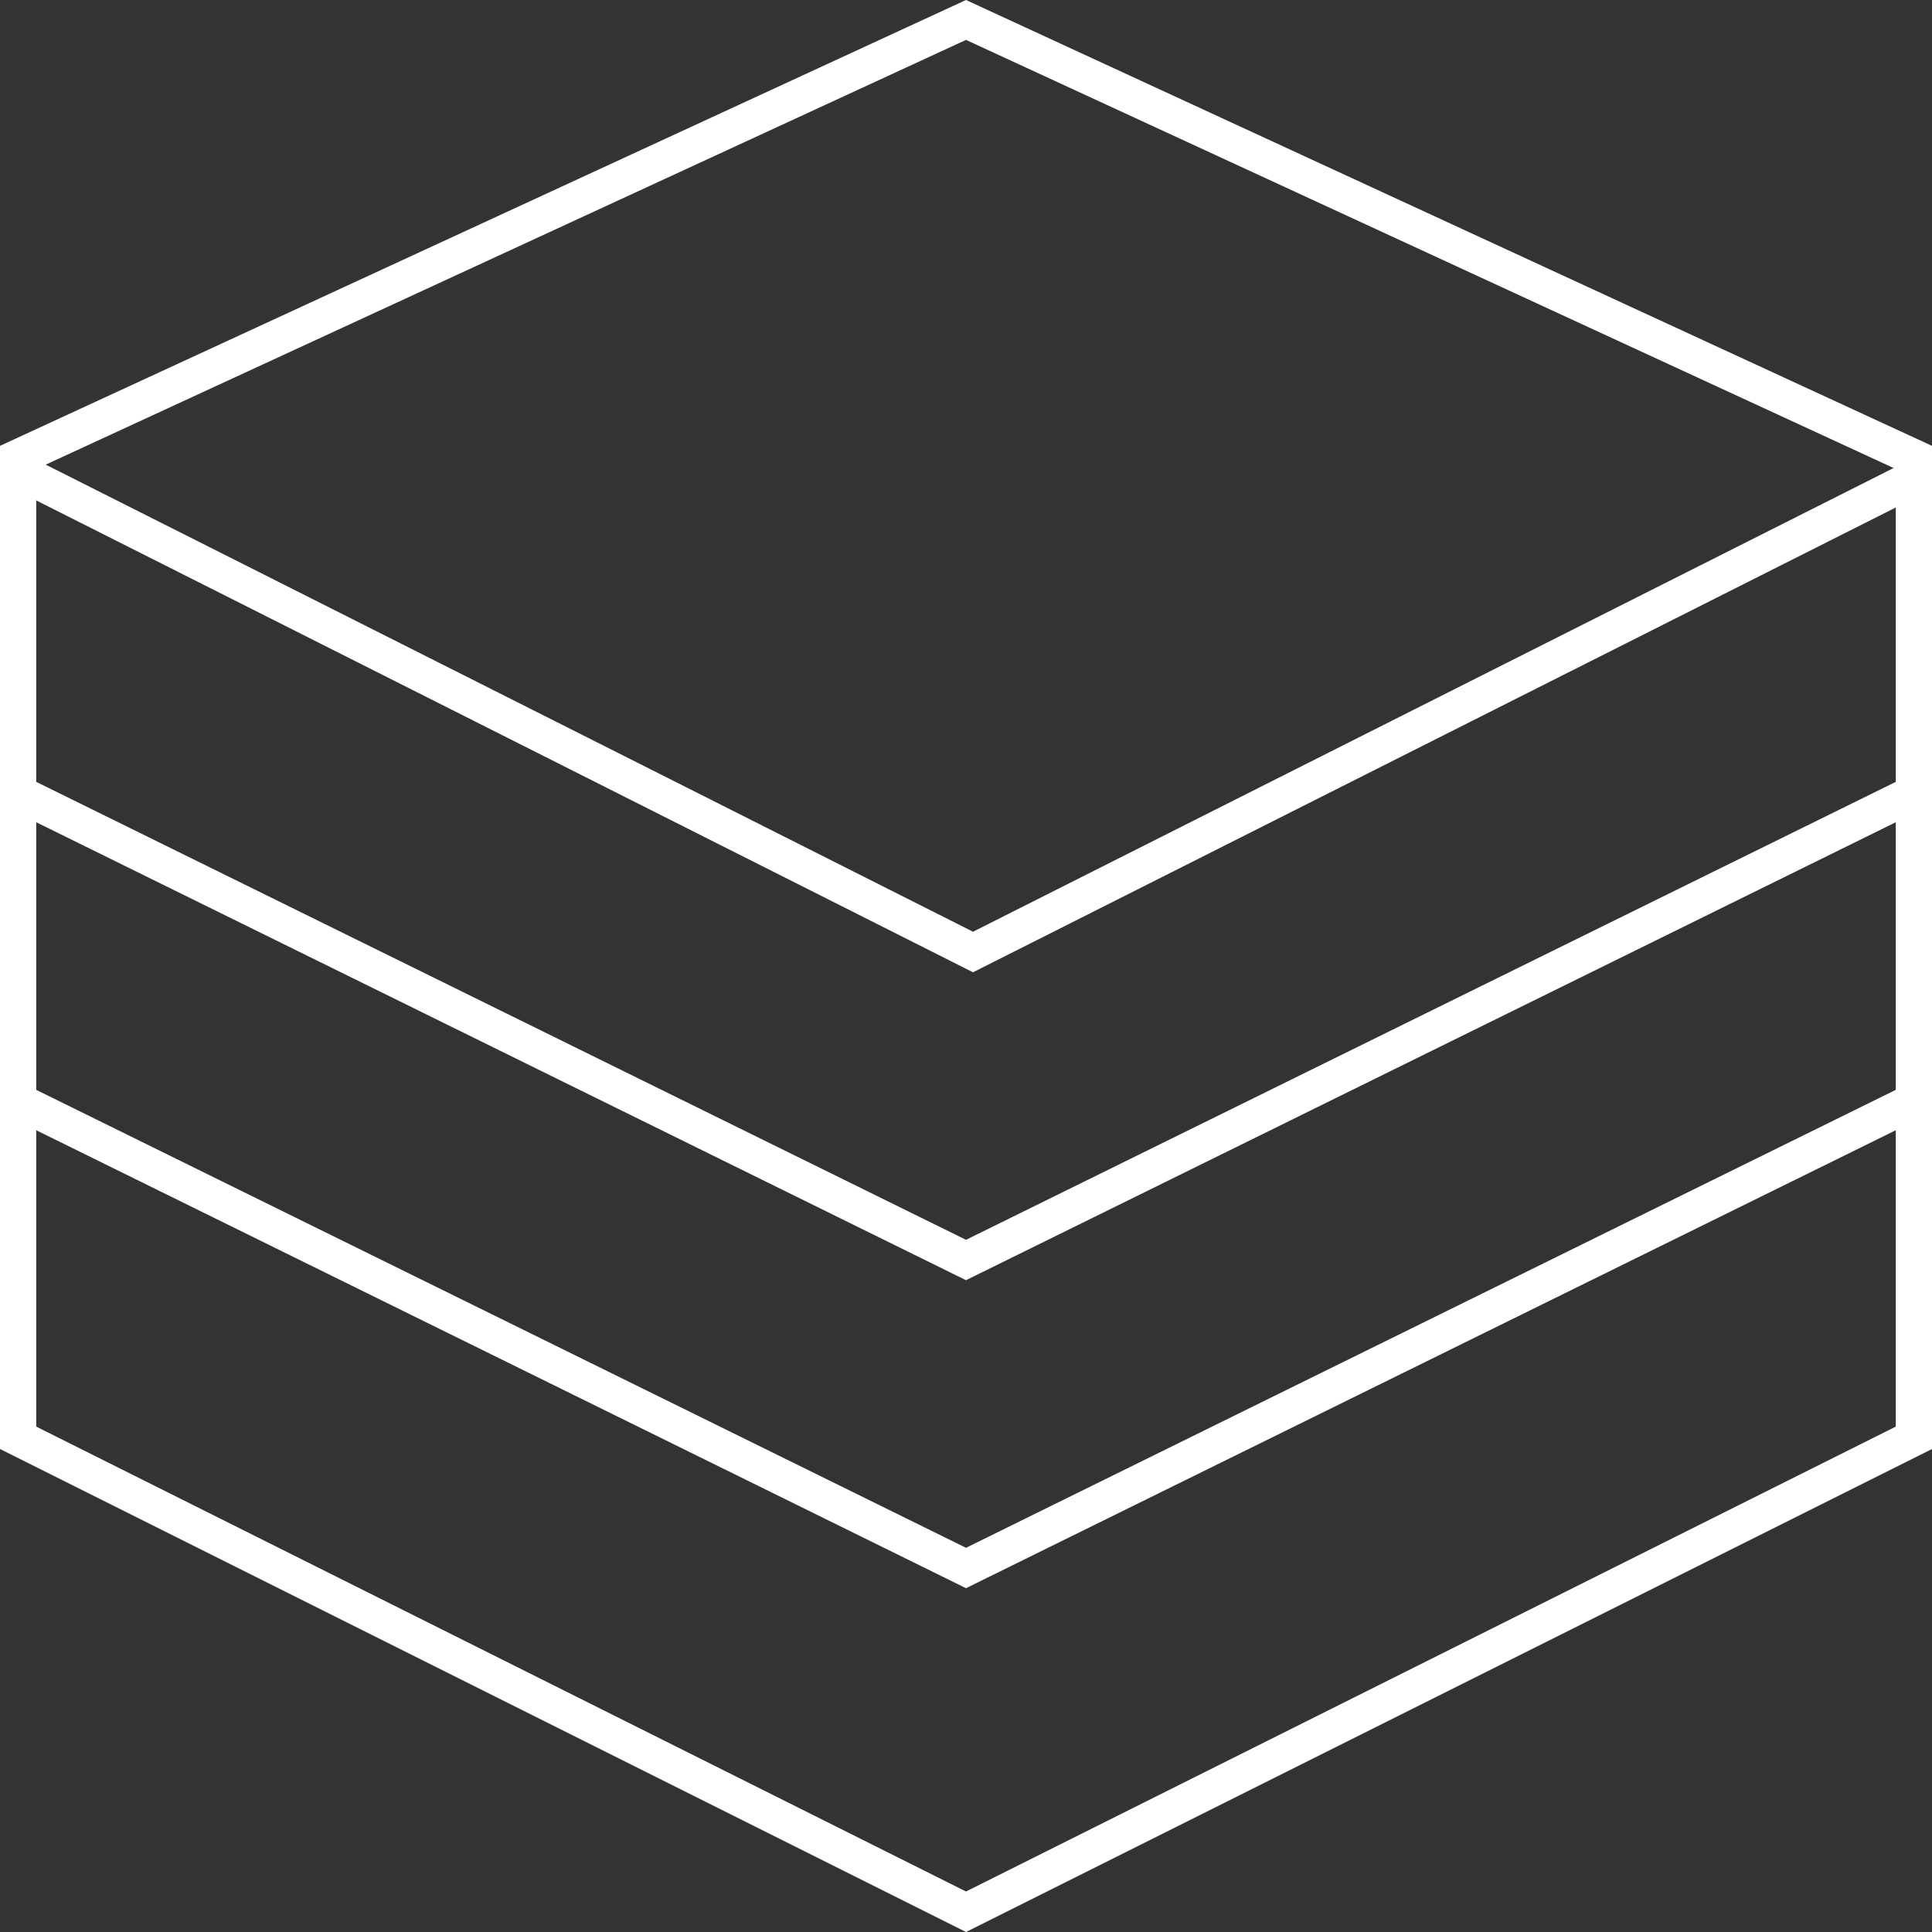
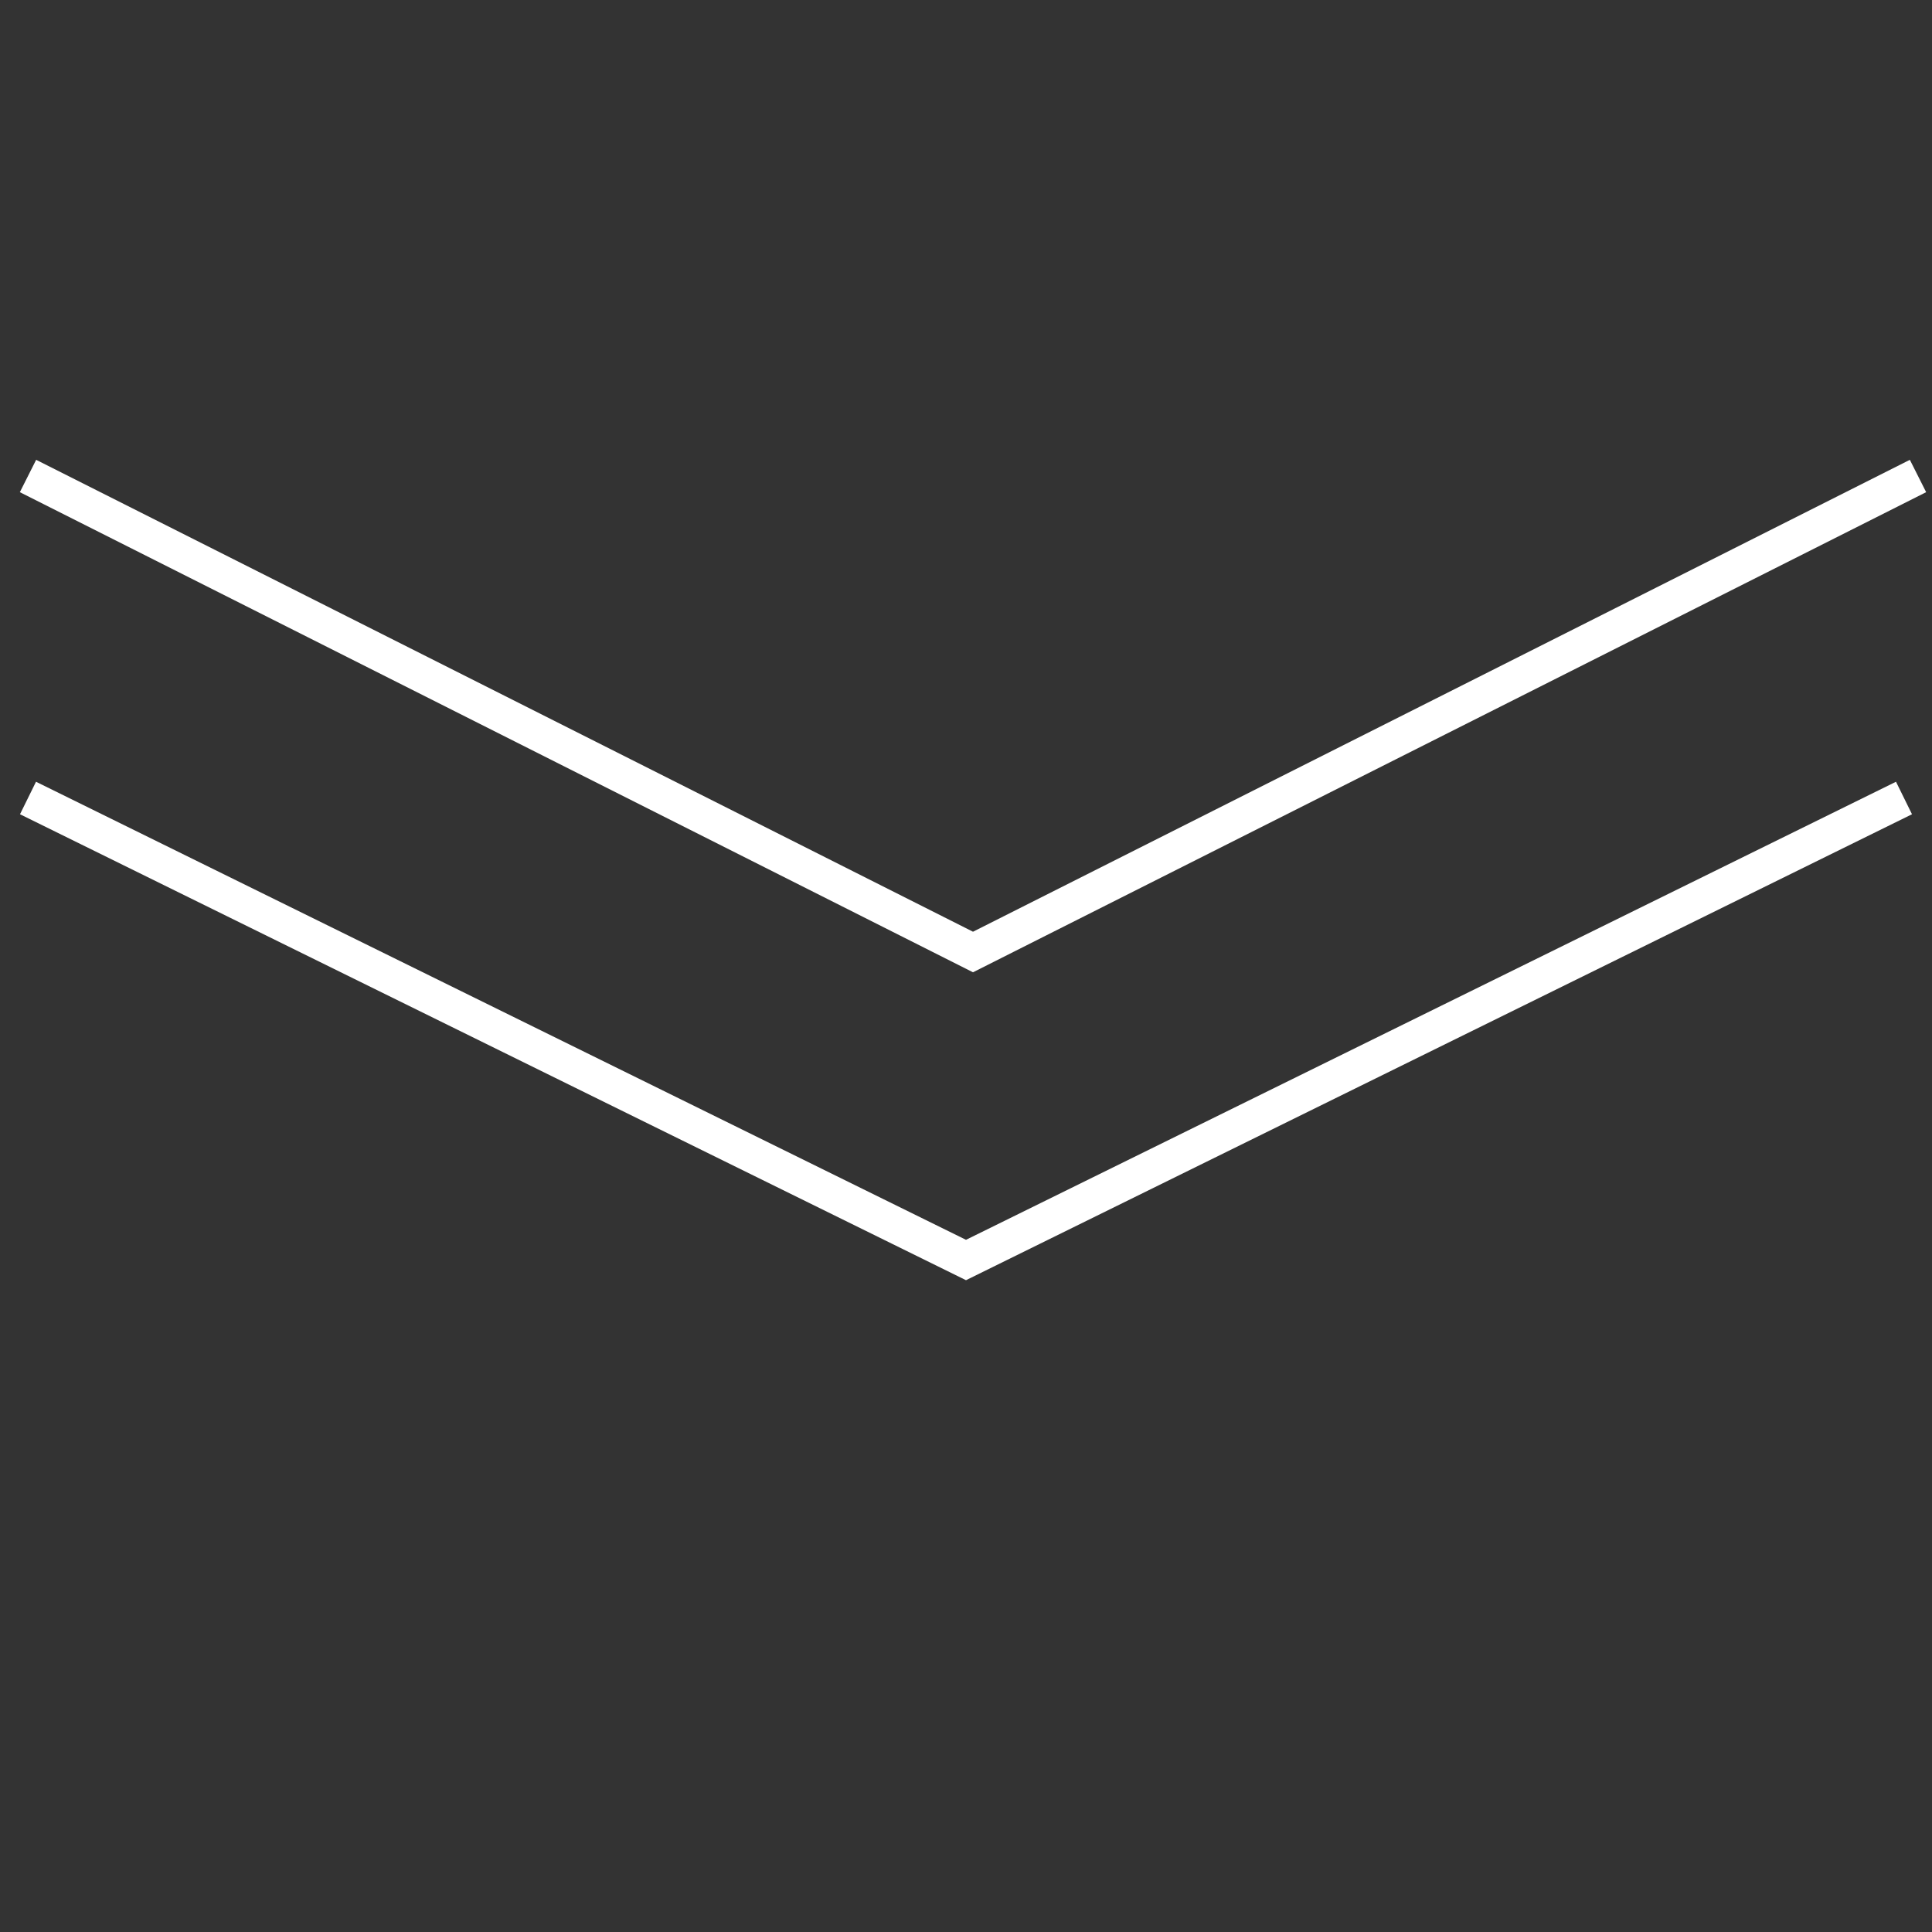
<svg xmlns="http://www.w3.org/2000/svg" width="160" height="160" viewBox="0 0 160 160" fill="none">
  <rect x="0" y="0" width="160" height="160" fill="#333333" stroke="none" />
  <path d="M158.841 39.42L80.58 78.841L2.319 39.42" stroke="white" stroke-width="3" stroke-miterlimit="10" />
  <path d="M157.681 66.087L80 104.348L2.319 66.087" stroke="white" stroke-width="3" stroke-miterlimit="10" />
-   <path d="M157.681 91.594L80 129.855L2.319 91.594" stroke="white" stroke-width="3" stroke-miterlimit="10" />
-   <path d="M1.5 119.073V37.883L80 1.652L158.5 37.883V119.073L80 158.323L1.5 119.073Z" stroke="white" stroke-width="3" />
</svg>